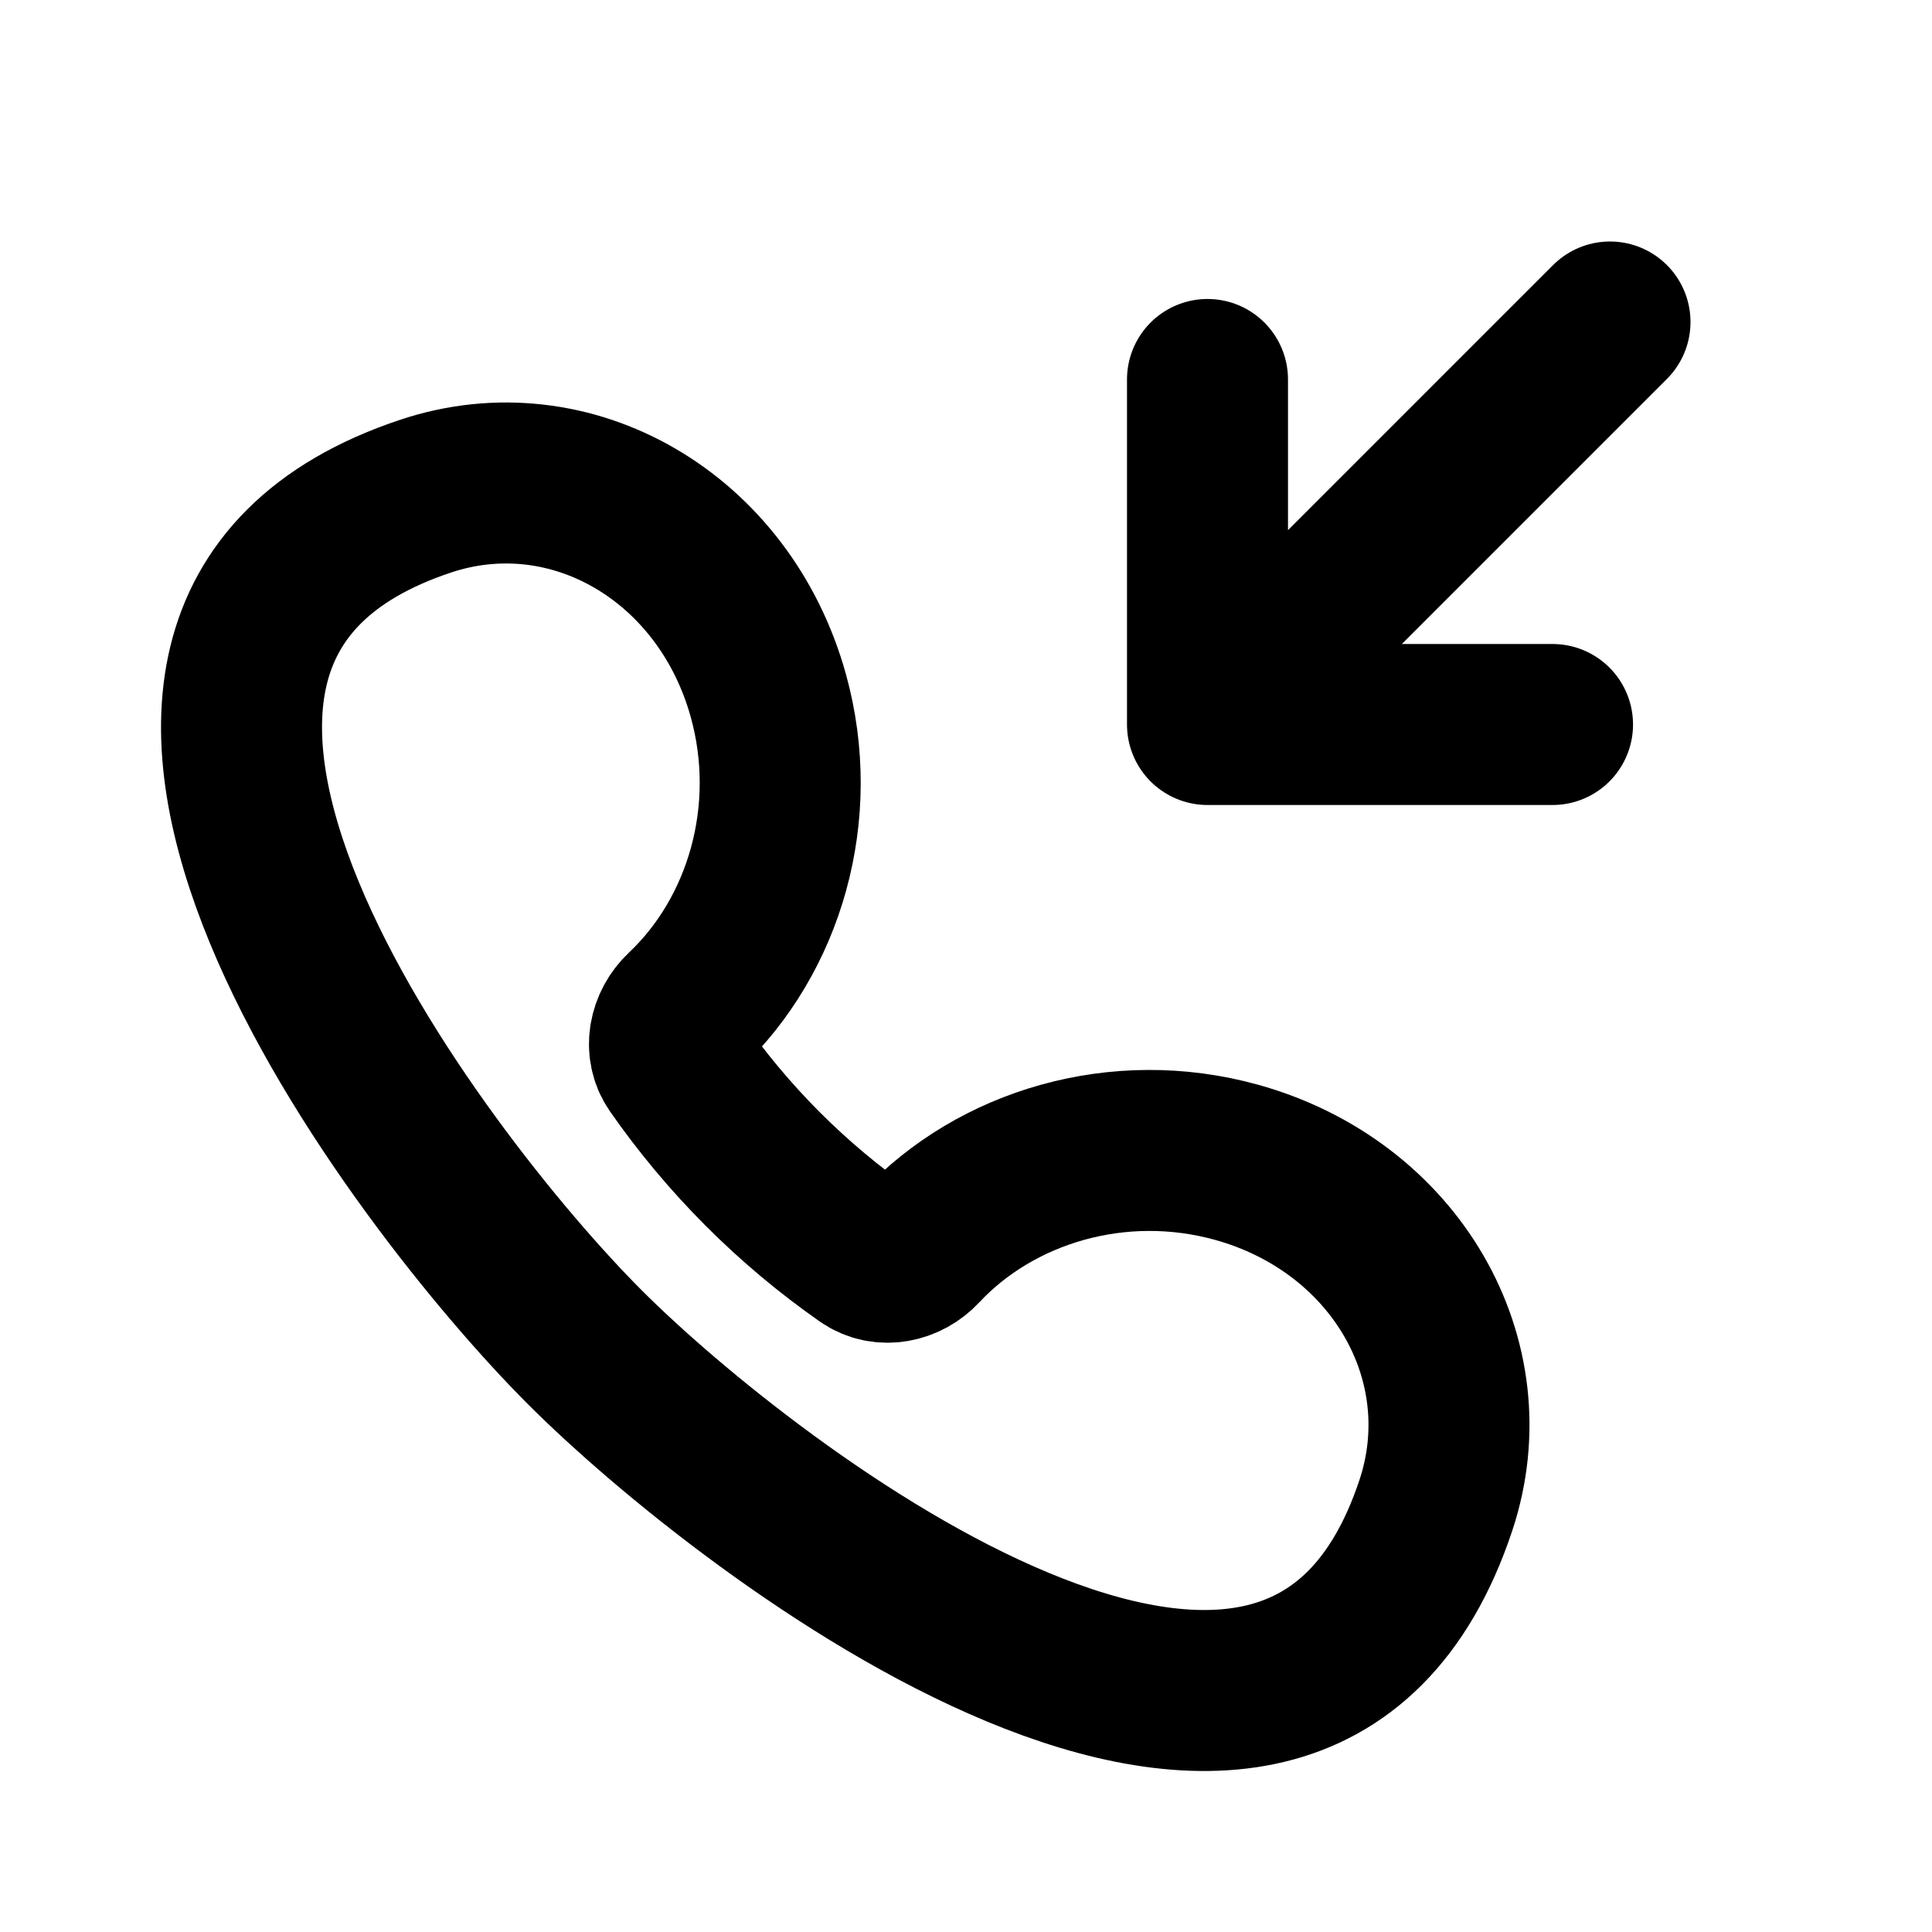
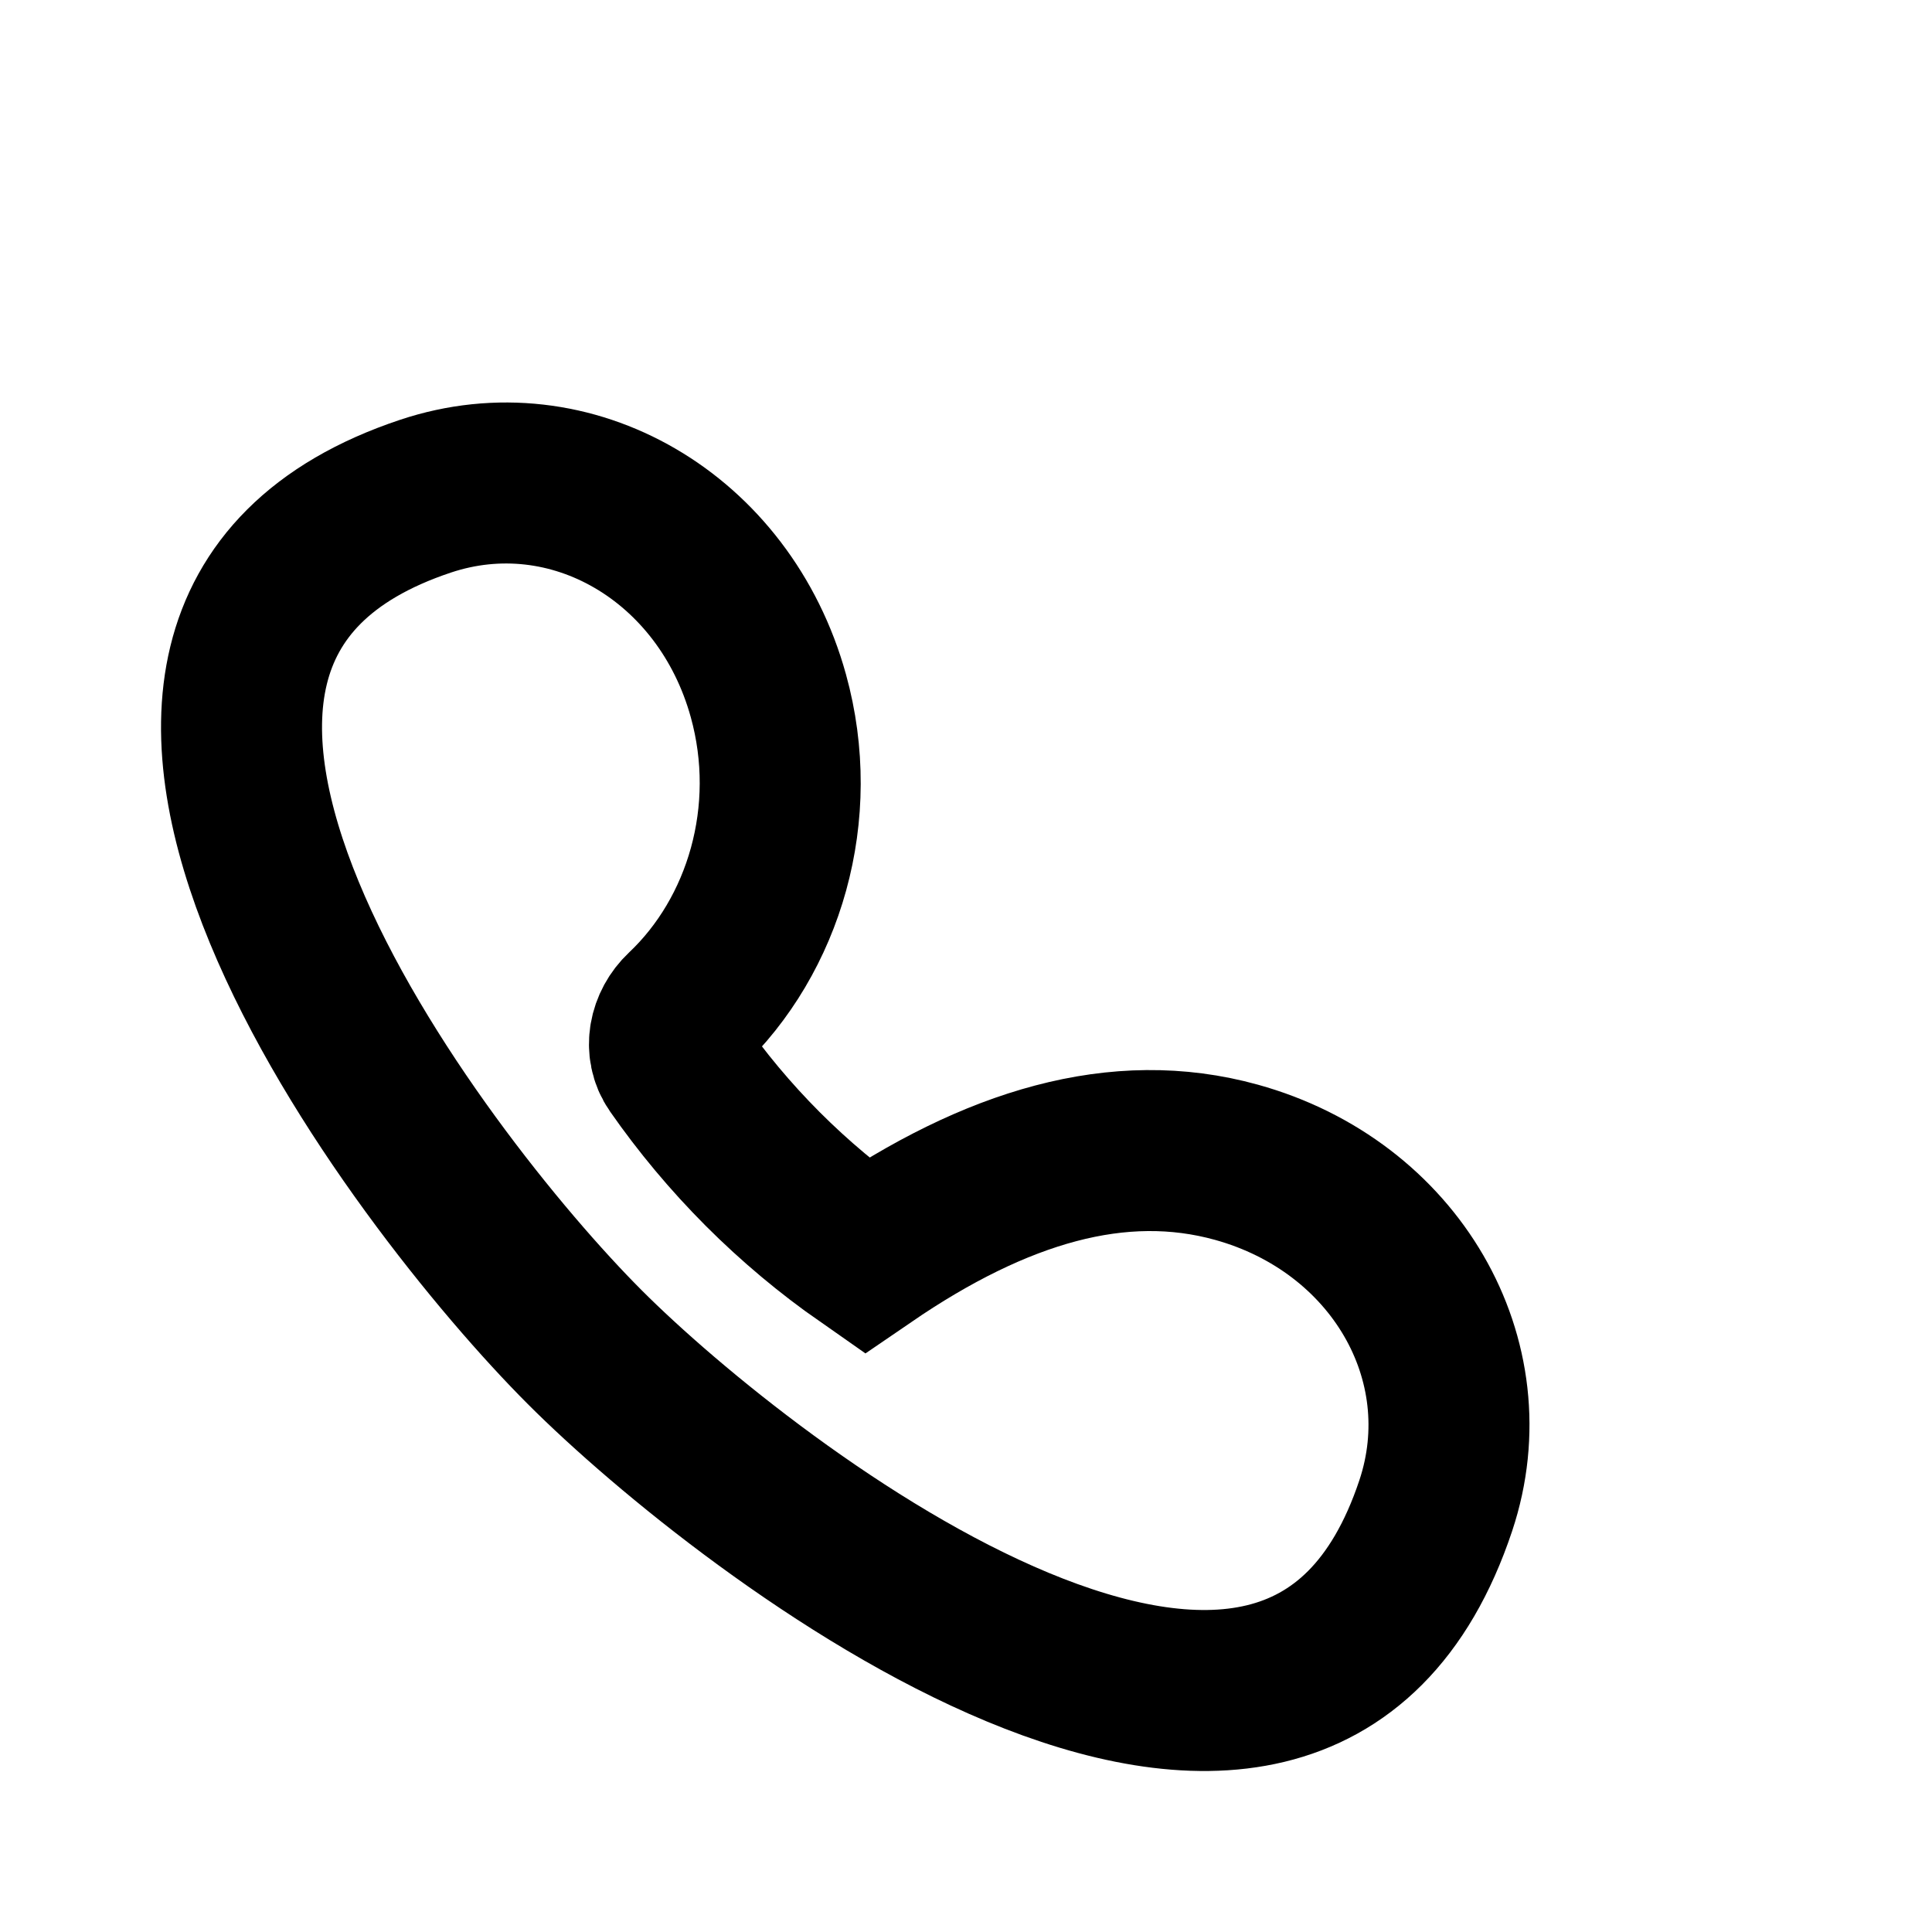
<svg xmlns="http://www.w3.org/2000/svg" width="800px" height="800px" viewBox="0 0 24 24" fill="none">
-   <path fill-rule="evenodd" clip-rule="evenodd" d="M9.545 8.643C9.949 10.101 9.495 11.621 8.501 12.559C8.312 12.737 8.251 13.024 8.399 13.236C8.715 13.689 9.073 14.119 9.475 14.522C9.877 14.924 10.306 15.282 10.757 15.597C10.971 15.746 11.259 15.684 11.436 15.494C12.372 14.492 13.897 14.033 15.359 14.438C17.329 14.984 18.438 16.893 17.836 18.702C16.071 24.002 9.275 18.749 7.264 16.735C5.203 14.673 0.031 7.917 5.285 6.164C7.092 5.561 8.999 6.671 9.545 8.643Z" stroke="#000000" stroke-width="2" />
-   <path d="M19.286 9H15M15 9V4.714M15 9L20 4" stroke="#000000" stroke-width="2" stroke-linecap="round" stroke-linejoin="round" />
+   <path fill-rule="evenodd" clip-rule="evenodd" d="M9.545 8.643C9.949 10.101 9.495 11.621 8.501 12.559C8.312 12.737 8.251 13.024 8.399 13.236C8.715 13.689 9.073 14.119 9.475 14.522C9.877 14.924 10.306 15.282 10.757 15.597C12.372 14.492 13.897 14.033 15.359 14.438C17.329 14.984 18.438 16.893 17.836 18.702C16.071 24.002 9.275 18.749 7.264 16.735C5.203 14.673 0.031 7.917 5.285 6.164C7.092 5.561 8.999 6.671 9.545 8.643Z" stroke="#000000" stroke-width="2" />
</svg>